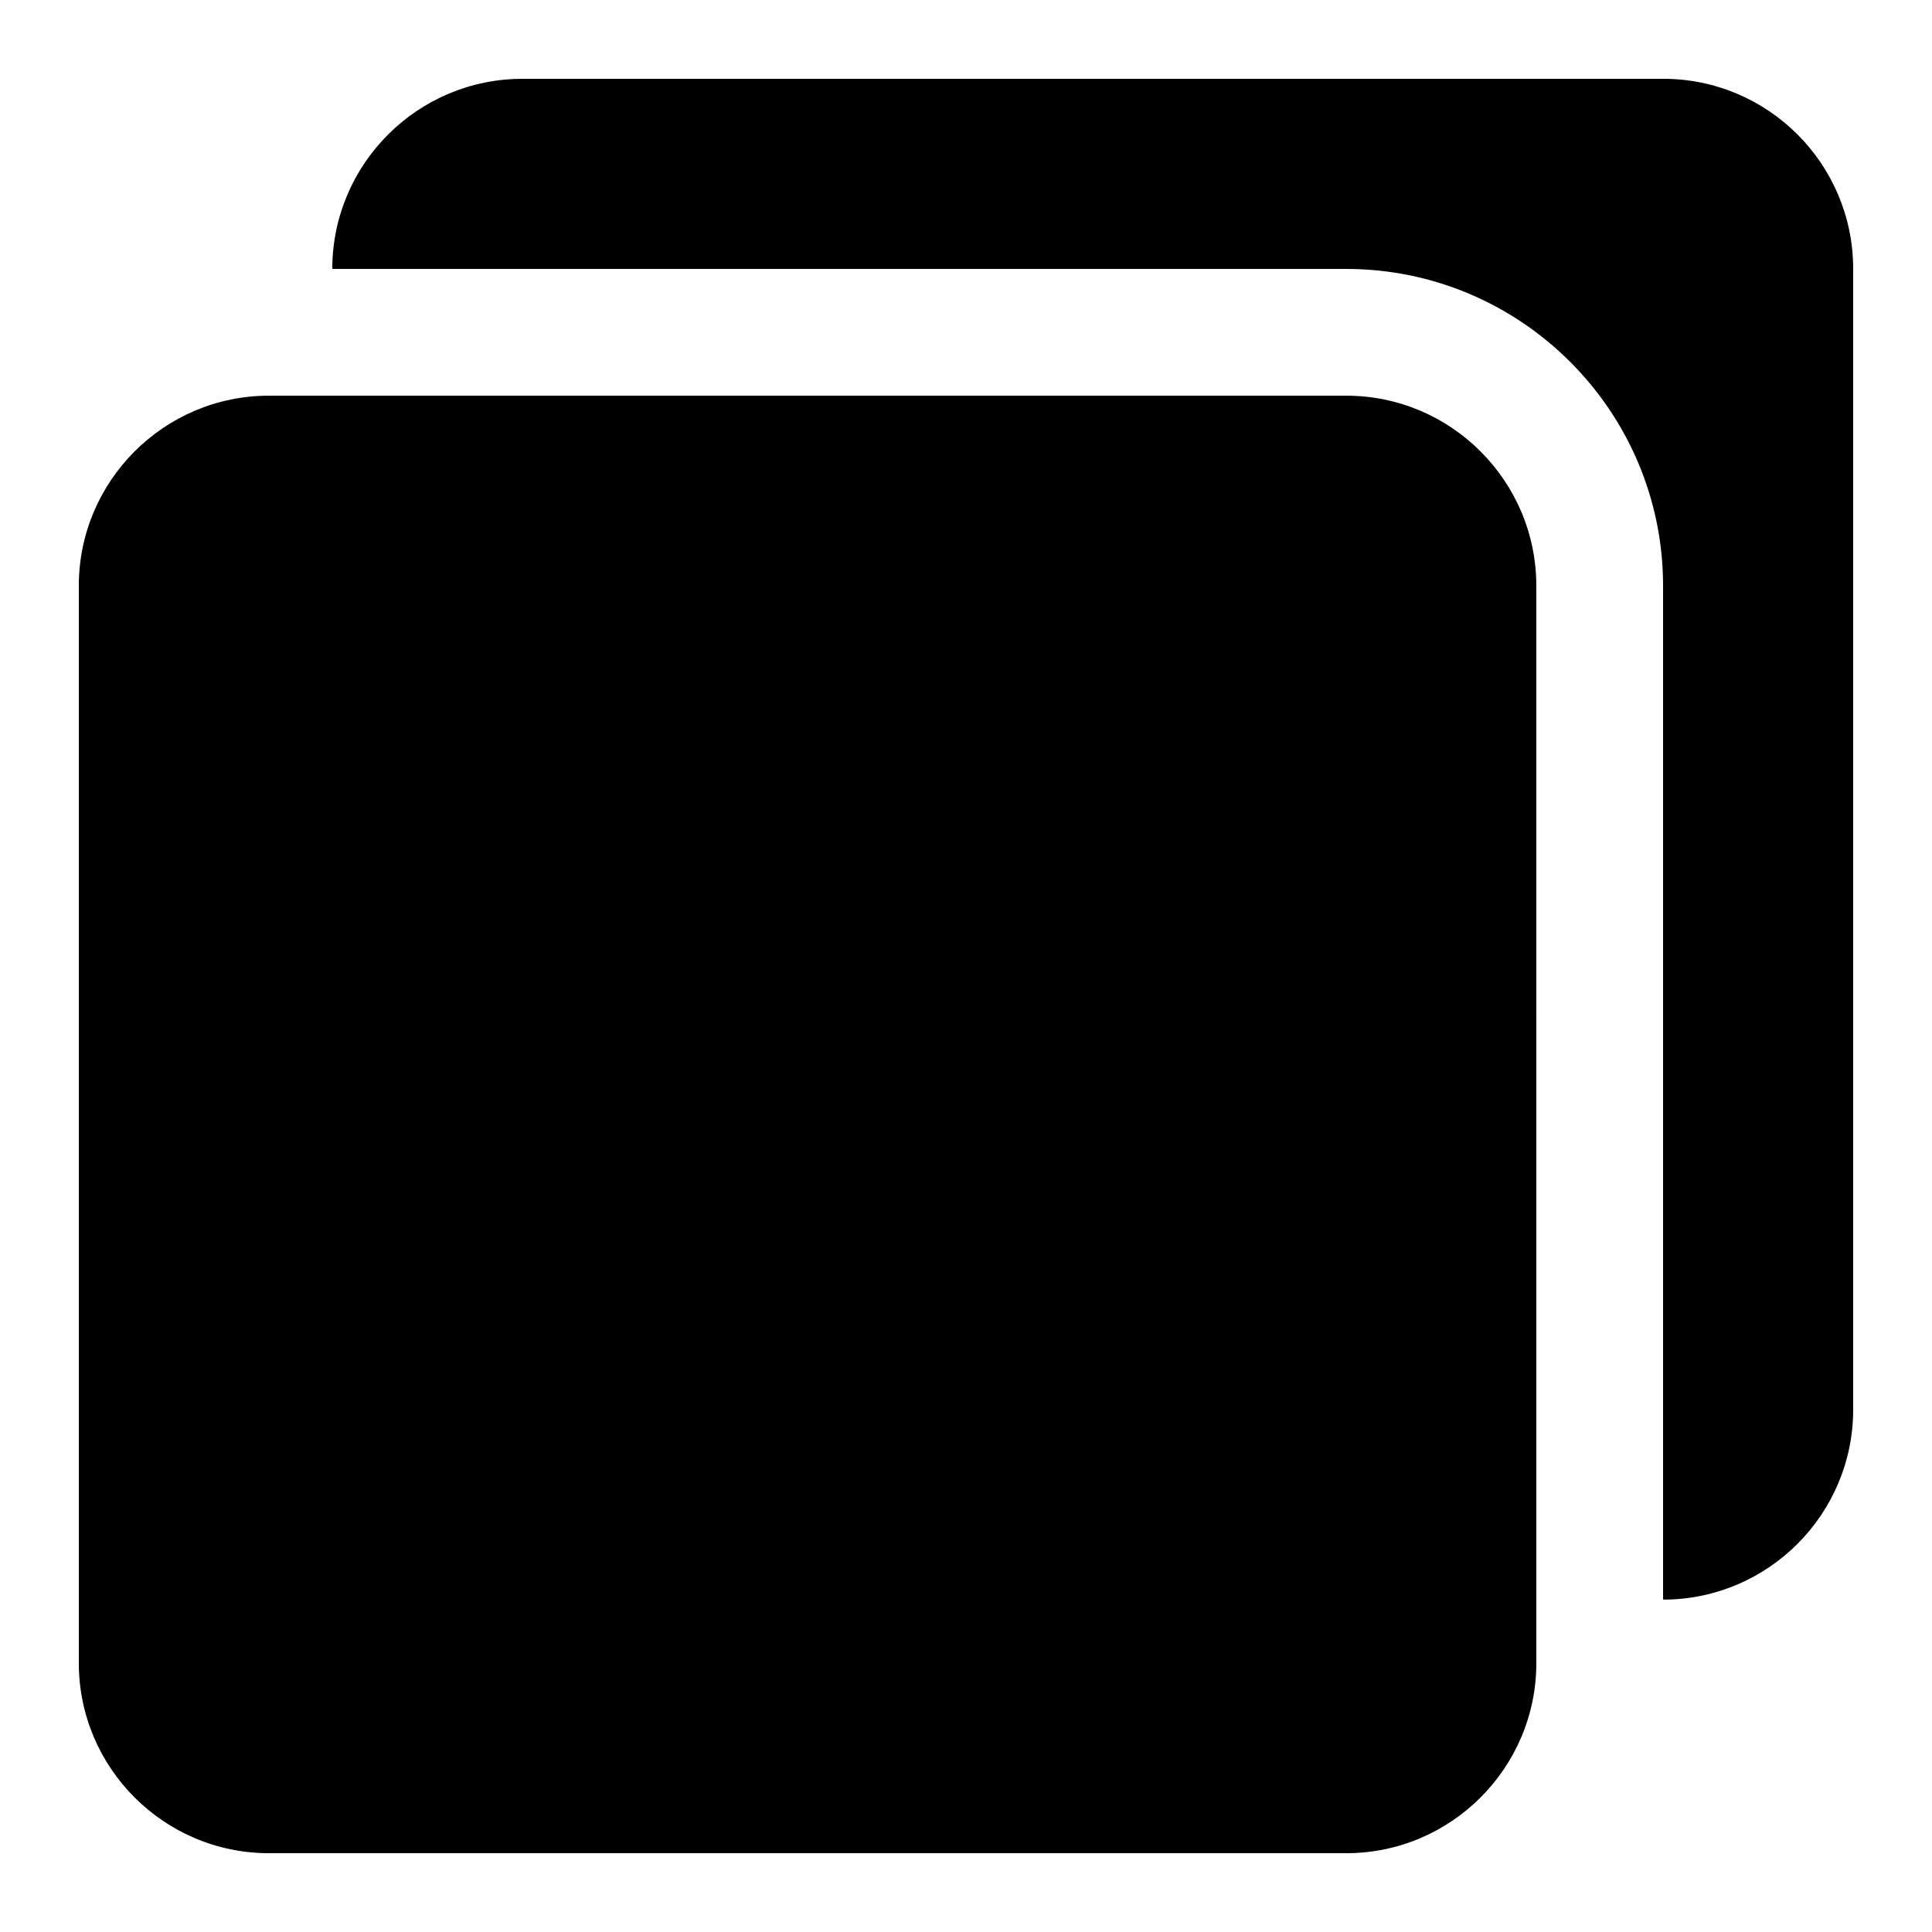
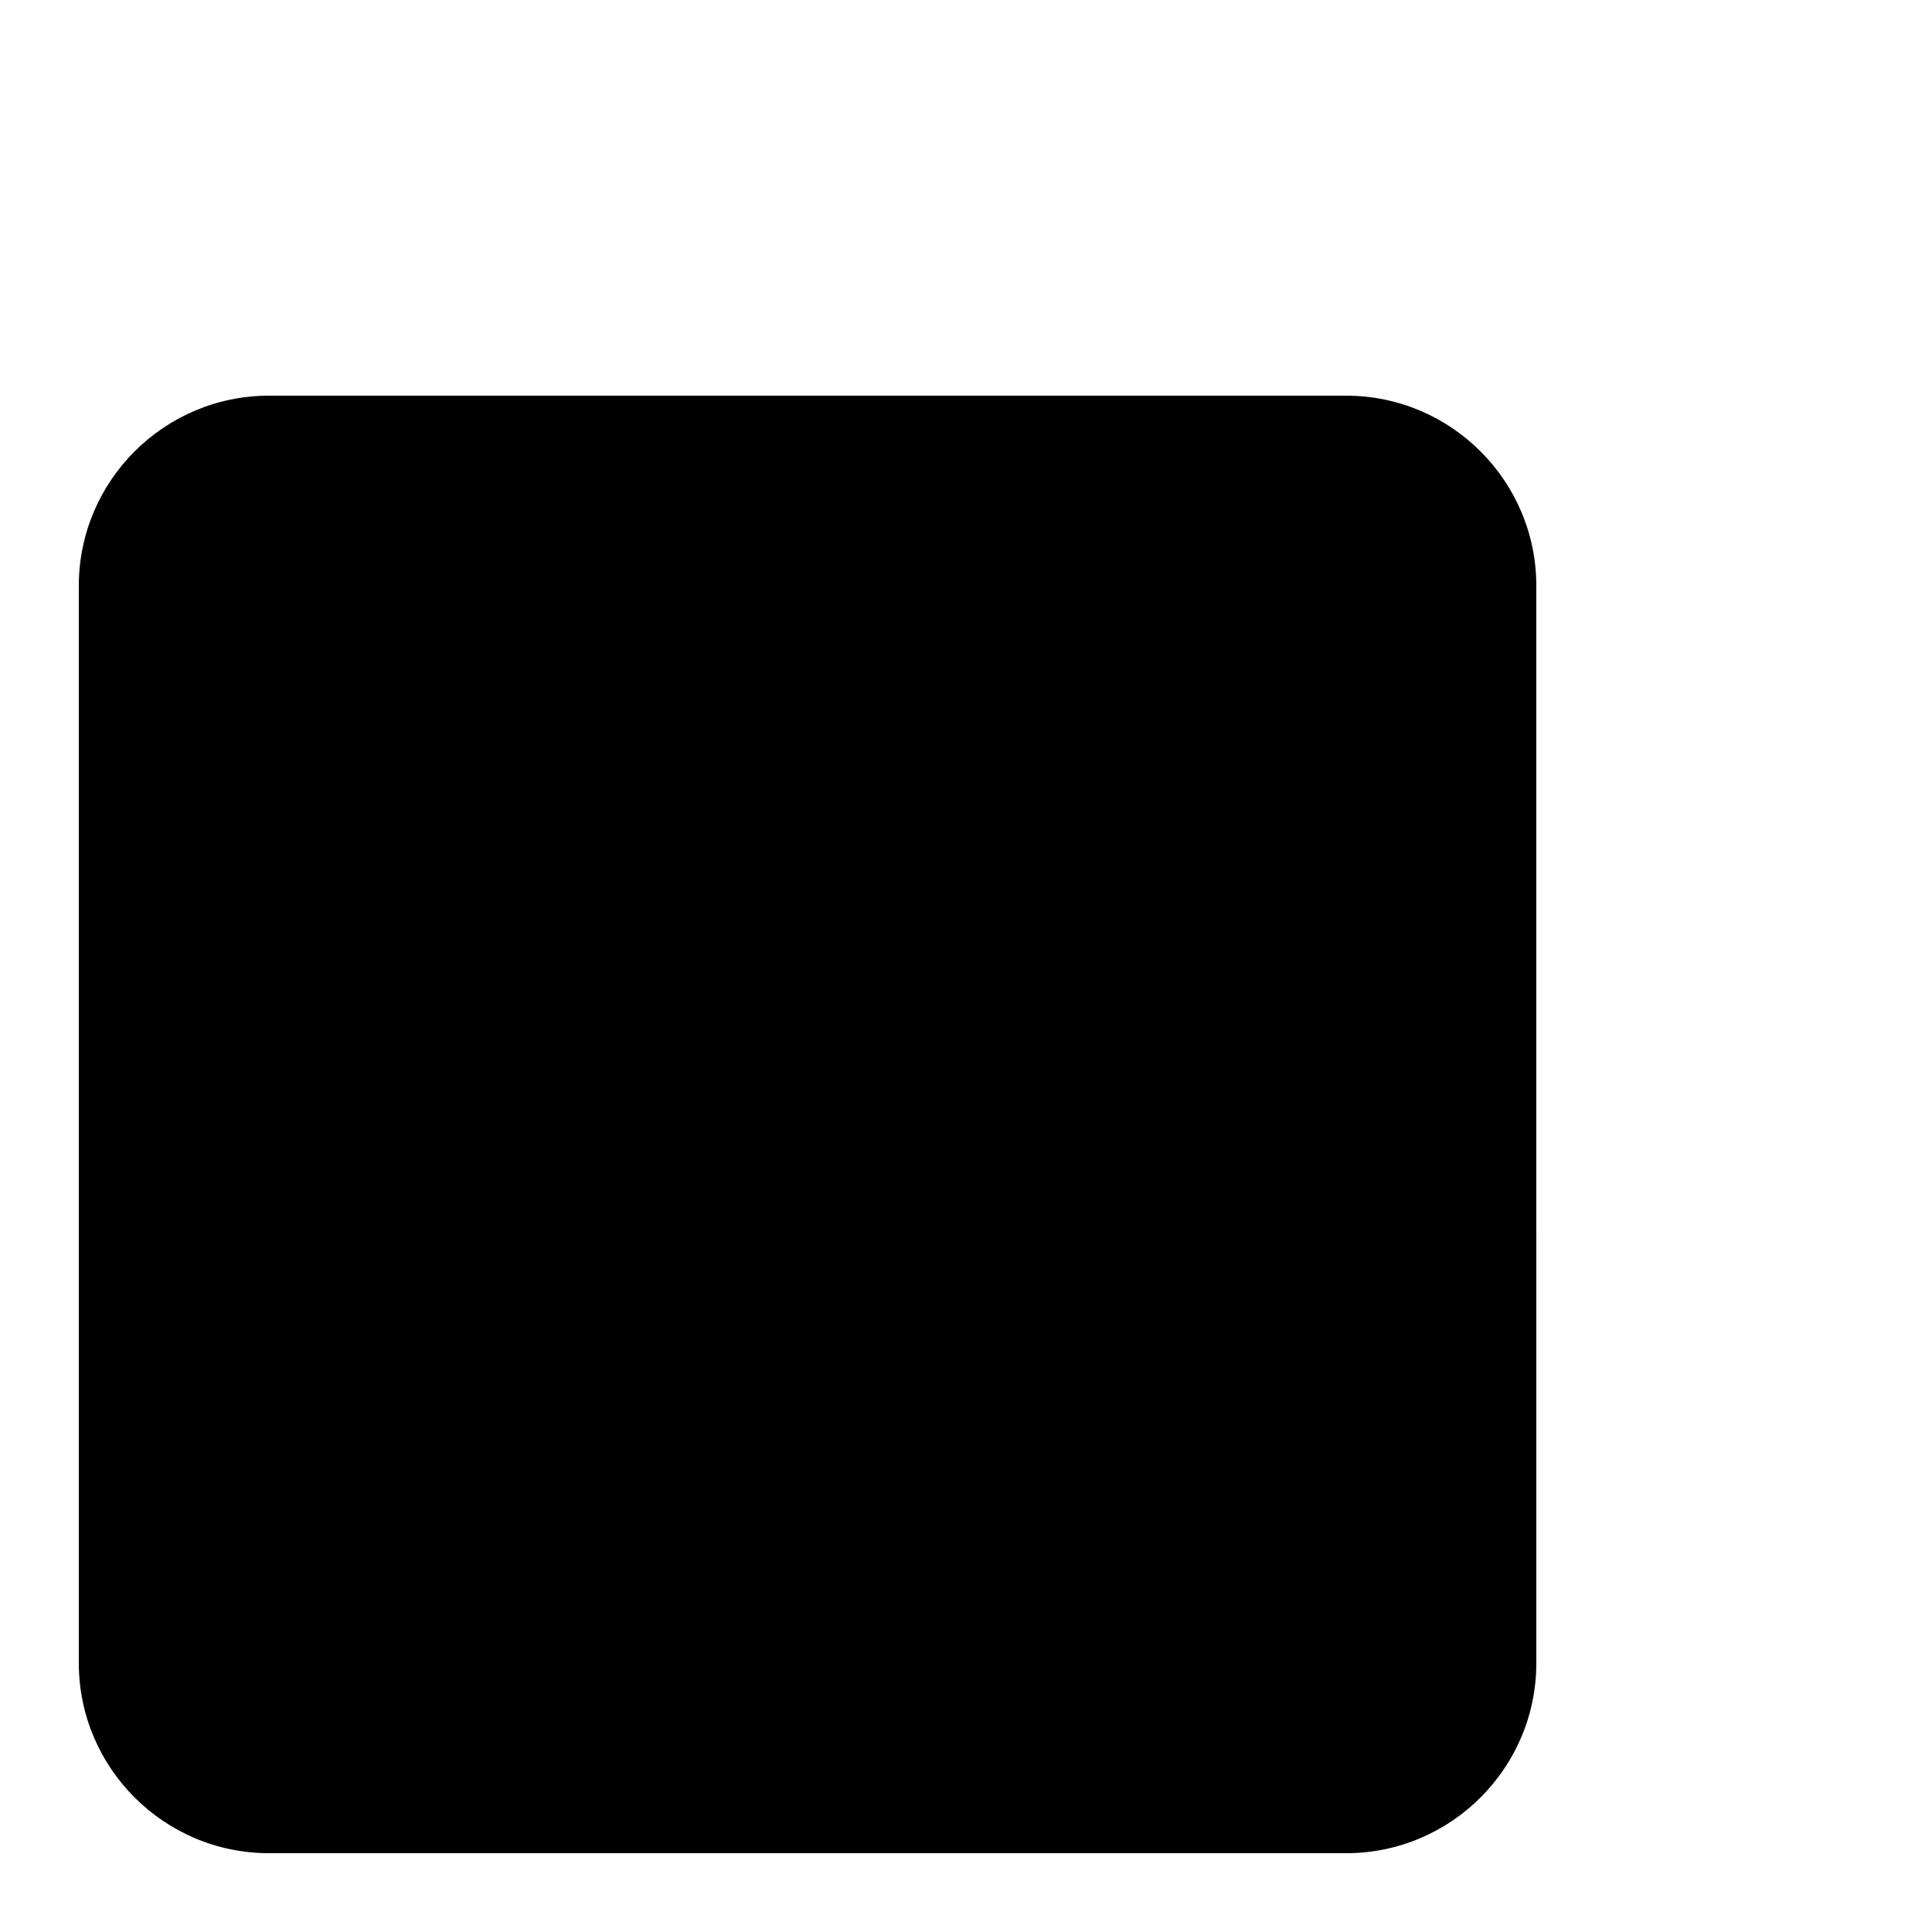
<svg xmlns="http://www.w3.org/2000/svg" fill="#000000" width="800px" height="800px" version="1.1" viewBox="144 144 512 512">
  <g>
-     <path d="m500.76 248.86h-285.49c-27.777 0-50.383 22.605-50.383 50.383v285.49c0 27.777 22.605 50.383 50.383 50.383h285.49c27.777 0 50.383-22.605 50.383-50.383l-0.004-285.49c0-27.777-22.602-50.383-50.379-50.383z" />
-     <path d="m584.73 164.89h-302.29c-27.656 0-50.16 22.387-50.379 49.996 0 0.133 0.082 0.25 0.082 0.387h268.62c46.301 0 83.969 37.668 83.969 83.969v268.61c0.133 0 0.25 0.082 0.387 0.066 27.605-0.203 49.992-22.723 49.992-50.363v-302.29c0-27.828-22.555-50.383-50.379-50.383z" />
+     <path d="m500.76 248.86h-285.49c-27.777 0-50.383 22.605-50.383 50.383v285.49c0 27.777 22.605 50.383 50.383 50.383h285.49c27.777 0 50.383-22.605 50.383-50.383l-0.004-285.49c0-27.777-22.602-50.383-50.379-50.383" />
  </g>
</svg>